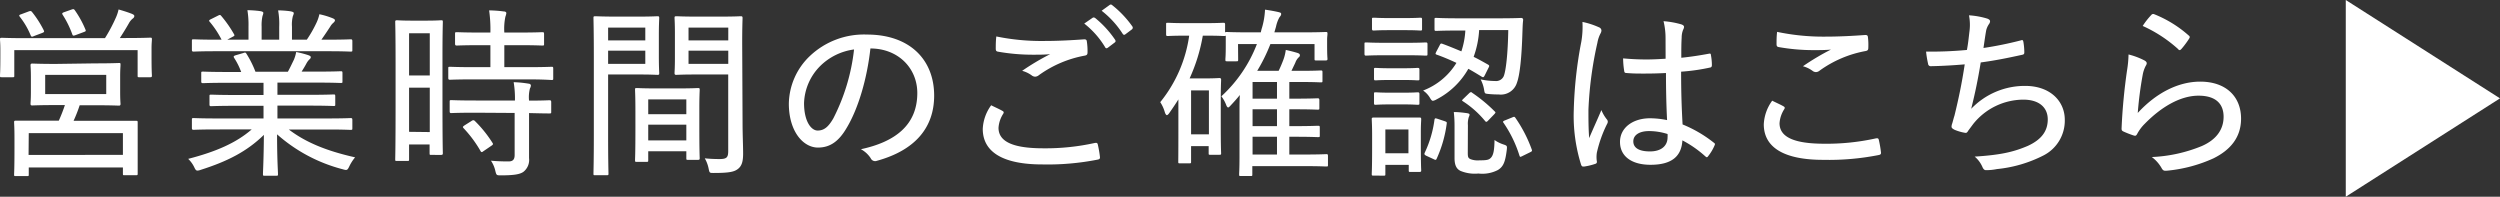
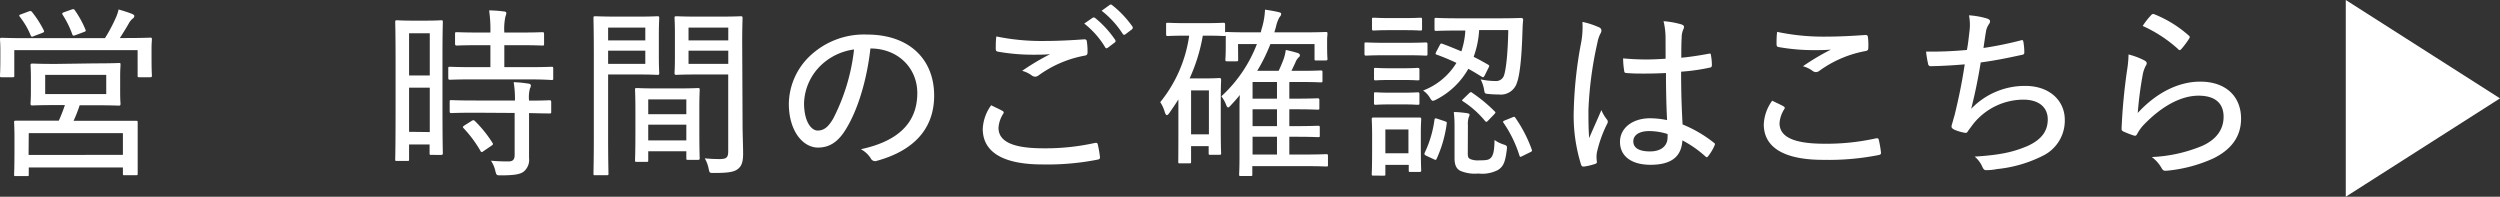
<svg xmlns="http://www.w3.org/2000/svg" viewBox="0 0 409.46 32.22">
  <rect x="0" y="0" width="409.46" height="32.22" fill="#333333" stroke="none" />
  <defs>
    <style>.cls-1{fill:#fff;}</style>
  </defs>
  <g id="レイヤー_2" data-name="レイヤー 2">
    <g id="design">
      <path class="cls-1" d="M2.34,12.38c0,.24,0,.27-.27.27H.27c-.24,0-.27,0-.27-.27s.06-.63.06-3.24v-1c0-1-.06-1.5-.06-1.68s0-.27.27-.27,1.23.06,4.08.06H17.19A26.21,26.21,0,0,0,19,2.84a6.5,6.5,0,0,0,.42-1.29c.84.24,1.59.48,2.19.72.27.12.39.21.39.36s-.09.3-.27.42a2.53,2.53,0,0,0-.63.78c-.48.84-1,1.68-1.47,2.4h.9c2.85,0,3.87-.06,4.08-.06s.27,0,.27.27-.06.66-.06,1.5V9.17c0,2.61.06,3.06.06,3.21s0,.27-.27.27h-1.8c-.24,0-.27,0-.27-.27V8.21H2.34Zm13.26-2c2.73,0,3.69-.06,3.9-.06s.24,0,.24.3-.06.63-.06,2V15c0,1.41.06,1.89.06,2s0,.3-.24.3-1.17-.06-3.9-.06H13.05a23.71,23.71,0,0,1-1,2.55h6c3,0,4.08,0,4.26,0s.24,0,.24.27,0,.84,0,2.19v1.89c0,3.51,0,4.11,0,4.29s0,.27-.24.27H20.4c-.24,0-.27,0-.27-.27v-1H4.71v1.14c0,.24,0,.27-.27.27H2.58c-.24,0-.27,0-.27-.27s.06-.78.06-4.35V22.58c0-1.71-.06-2.4-.06-2.55s0-.27.27-.27,1.26,0,4.26,0H9.63c.36-.78.72-1.71,1-2.55H9.18c-2.73,0-3.69.06-3.87.06S5,17.27,5,17s.06-.63.06-2V12.71c0-1.41-.06-1.89-.06-2s0-.3.27-.3,1.14.06,3.87.06ZM4.68,1.88c.33-.12.42-.09.57.09A16.77,16.77,0,0,1,7.14,4.91c.12.27.15.33-.21.48L5.58,5.9c-.39.18-.45.15-.6-.21A12.54,12.54,0,0,0,3.27,2.78c-.18-.24-.18-.33.21-.45Zm0,23.49H20.13V21.8H4.71ZM17.4,12.26h-10v3.15h10ZM11.76,1.55c.3-.09.36-.06.51.15A16.28,16.28,0,0,1,14,4.85c.09.24.09.27-.33.42l-1.29.48c-.42.15-.45.12-.57-.21a15.59,15.59,0,0,0-1.53-3.09c-.15-.24-.12-.33.21-.45Z" />
-       <path class="cls-1" d="M35.6,21.2c-2.79,0-3.72.06-3.87.06s-.3,0-.3-.27V19.64c0-.27,0-.3.3-.3s1.08.06,3.87.06h7.56V17.33H38.78c-3,0-4.05.06-4.2.06s-.27,0-.27-.27V15.8c0-.27,0-.3.27-.3s1.2.06,4.2.06h4.38v-2H37.34c-2.94,0-3.93.06-4.08.06s-.3,0-.3-.27V12c0-.24,0-.27.3-.27s1.14.06,4.08.06H39.5A11.19,11.19,0,0,0,38.36,9.5c-.15-.24-.12-.33.24-.45l1.23-.36c.33-.12.39-.12.54.12a16.74,16.74,0,0,1,1.47,2.94h5.31c.33-.6.6-1.17,1-2a6.17,6.17,0,0,0,.36-1.23A16.24,16.24,0,0,1,50.39,9c.36.12.51.21.51.36s-.09.27-.24.39a2.66,2.66,0,0,0-.48.66c-.24.45-.48.84-.78,1.32h2.31c3,0,3.93-.06,4.11-.06s.27,0,.27.27v1.38c0,.24,0,.27-.27.27s-1.14-.06-4.11-.06H45.44v2h5c3,0,4-.06,4.2-.06s.27,0,.27.3v1.32c0,.24,0,.27-.27.27s-1.2-.06-4.2-.06h-5V19.4h8.1c2.79,0,3.69-.06,3.87-.06s.3,0,.3.3V21c0,.24,0,.27-.3.27s-1.08-.06-3.87-.06H47.3c2.73,2.07,6.06,3.48,10.86,4.56a7,7,0,0,0-.93,1.44c-.33.69-.39.72-1.11.51A26,26,0,0,1,45.38,22c0,4.11.15,6,.15,6.51,0,.24,0,.27-.27.27H43.34c-.24,0-.27,0-.27-.27,0-.51.12-2.31.15-6.42-2.79,2.73-6,4.35-10.35,5.73a1.61,1.61,0,0,1-.54.12c-.21,0-.33-.15-.51-.54a4.67,4.67,0,0,0-1-1.38c4.53-1.17,7.86-2.61,10.41-4.83Zm0-12.81c-2.79,0-3.72.06-3.87.06s-.3,0-.3-.27V6.74c0-.27,0-.3.3-.3s1.08.06,3.87.06h.69a15.16,15.16,0,0,0-1.95-2.94c-.15-.15-.12-.27.21-.42l1.2-.6c.24-.12.33-.12.48.06a19.58,19.58,0,0,1,2.1,3c.12.21.09.27-.21.42l-.9.48H40.7V4.37a14.52,14.52,0,0,0-.18-2.7c.75,0,1.68.09,2.07.15s.54.15.54.3A1.75,1.75,0,0,1,43,2.6a6.88,6.88,0,0,0-.15,1.77V6.5h2.88V4.4a12.33,12.33,0,0,0-.18-2.7c.75,0,1.65.09,2,.15s.57.15.57.3a1.75,1.75,0,0,1-.15.48,5.53,5.53,0,0,0-.15,1.74V6.5h2.43A20.08,20.08,0,0,0,51.8,3.8a6.5,6.5,0,0,0,.51-1.47,12.63,12.63,0,0,1,2.1.63c.24.09.45.21.45.36s-.12.3-.3.45a2.35,2.35,0,0,0-.48.6c-.45.69-.93,1.41-1.44,2.13h.9c2.79,0,3.69-.06,3.87-.06s.3,0,.3.3V8.18c0,.24,0,.27-.3.27s-1.08-.06-3.87-.06Z" />
      <path class="cls-1" d="M65,26.36c-.24,0-.27,0-.27-.27s.06-1.59.06-9.24V10.67c0-5.46-.06-6.93-.06-7.08s0-.27.27-.27.75.06,2.49.06h2.28c1.74,0,2.28-.06,2.49-.06s.27,0,.27.27-.06,1.53-.06,6.06v6.51c0,7.47.06,8.76.06,8.91s0,.3-.27.3H70.6c-.21,0-.24,0-.24-.3V23.66H67v2.43c0,.24,0,.27-.27.27Zm2-14h3.39V5.45H67Zm3.39,9.27V14.36H67v7.23ZM77.8,13c-2.91,0-3.9.06-4.08.06s-.3,0-.3-.3V11.21c0-.24,0-.27.3-.27s1.17.06,4.08.06h2.52V7.4H78.64c-2.73,0-3.66.06-3.81.06s-.3,0-.3-.3V5.6c0-.3,0-.33.3-.33s1.08.06,3.81.06h1.68a22.09,22.09,0,0,0-.21-3.63,20.06,20.06,0,0,1,2.43.18c.24,0,.39.12.39.27a2.3,2.3,0,0,1-.15.57,9.52,9.52,0,0,0-.18,2.61H85c2.76,0,3.66-.06,3.84-.06s.27,0,.27.33V7.16c0,.27,0,.3-.27.3S87.79,7.4,85,7.4H82.6V11h3.63c2.94,0,3.93-.06,4.11-.06s.27,0,.27.27V12.8c0,.27,0,.3-.27.3S89.17,13,86.23,13Zm.12,5.46c-2.91,0-3.87.06-4,.06s-.27,0-.27-.27V16.7c0-.27,0-.3.27-.3s1.14.06,4,.06h6.42a16.31,16.31,0,0,0-.21-3,18,18,0,0,1,2.43.24c.21,0,.39.15.39.27a1,1,0,0,1-.15.51,5.65,5.65,0,0,0-.15,2c2.31,0,3.18-.06,3.33-.06s.3,0,.3.3v1.59c0,.24,0,.27-.3.27s-1,0-3.33-.06v3.6c0,1.38,0,2.67,0,3.78a2.48,2.48,0,0,1-.93,2.25c-.57.39-1.47.57-3.66.57-.72,0-.75,0-.93-.72a4.81,4.81,0,0,0-.72-1.68c1,.09,1.89.12,2.88.12.66,0,1-.27,1-1.05V18.5Zm-.69,1.35a.56.56,0,0,1,.3-.12.36.36,0,0,1,.24.12,19.75,19.75,0,0,1,2.88,3.57c.15.21.12.3-.15.48l-1.23.84c-.18.12-.27.21-.36.21s-.15-.06-.21-.18a19.65,19.65,0,0,0-2.76-3.72c-.09-.09-.12-.15-.12-.21s.09-.15.27-.27Z" />
      <path class="cls-1" d="M104.7,2.72c2,0,2.85-.06,3-.06s.27,0,.27.27-.06,1-.06,2.82V9.17c0,1.86.06,2.64.06,2.82s0,.27-.27.27-1-.06-3-.06H99.6v9.93c0,4.23.06,6.09.06,6.3s0,.27-.3.27H97.47c-.24,0-.27,0-.27-.27s.06-2.07.06-6.3V9.29c0-4.23-.06-6.18-.06-6.36s0-.27.27-.27,1.26.06,3.45.06Zm-5.1,1.8v2.1h6.09V4.52Zm6.09,3.78H99.6v2.16h6.09Zm-1.41,18.21c-.24,0-.27,0-.27-.3s.06-.93.06-5.34V18.29c0-2.58-.06-3.39-.06-3.6s0-.27.27-.27.9.06,3.15.06h3.72c2.25,0,3-.06,3.18-.06s.27,0,.27.27-.06,1-.06,3.12v2.85c0,4.32.06,5.1.06,5.25s0,.27-.27.27h-1.65c-.24,0-.27,0-.27-.27V24.77h-6.24v1.44c0,.27,0,.3-.27.3Zm1.89-7.8h6.24V16.28h-6.24ZM112.41,23V20.42h-6.24V23Zm9.21-2.85c0,1.83.09,3.72.09,5s-.21,2-.81,2.49-1.41.69-4,.69c-.69,0-.69,0-.84-.72a5.46,5.46,0,0,0-.63-1.68,22.54,22.54,0,0,0,2.4.12c1.17,0,1.44-.24,1.44-1.32V12.2h-5.22c-2.34,0-3.12.06-3.27.06s-.3,0-.3-.27.06-.81.06-2.61V5.54c0-1.8-.06-2.43-.06-2.61s0-.27.3-.27.93.06,3.27.06h4c2.34,0,3.12-.06,3.27-.06s.3,0,.3.27-.06,1.41-.06,4.17ZM112.77,4.52v2.1h6.51V4.52Zm6.51,5.94V8.3h-6.51v2.16Z" />
      <path class="cls-1" d="M138.68,20.93c-1.29,2.22-2.73,3.24-4.71,3.24-2.4,0-4.77-2.61-4.77-7.2a11,11,0,0,1,3.45-7.8A12.87,12.87,0,0,1,142,5.66c7,0,11,4.11,11,10,0,5.19-3.06,8.94-9.39,10.68a.79.79,0,0,1-1-.42A4.34,4.34,0,0,0,141,24.44c5.58-1.2,9.24-3.93,9.24-9.21,0-4.05-3.12-7.29-7.68-7.29C142,13,140.54,17.84,138.68,20.93Zm-4.35-10.11a9,9,0,0,0-2.64,6.06c0,3.06,1.2,4.5,2.22,4.5s1.74-.54,2.58-2a32.55,32.55,0,0,0,3.39-11.28A9.7,9.7,0,0,0,134.33,10.82Z" />
      <path class="cls-1" d="M164.2,18.17c.21.12.24.24.12.45a4.83,4.83,0,0,0-.78,2.31c0,2.28,2.4,3.36,7.35,3.36a37.26,37.26,0,0,0,8.4-.87c.36-.06.45,0,.51.24a17.89,17.89,0,0,1,.36,2.1c0,.24-.09.33-.42.39a42.17,42.17,0,0,1-9.06.78c-6.27,0-9.72-1.95-9.72-5.82a7.08,7.08,0,0,1,1.38-3.87C162.91,17.54,163.63,17.84,164.2,18.17Zm6.87-11.46c2.16,0,4.5-.12,6.51-.27.27,0,.39.09.42.3a10.55,10.55,0,0,1,.12,1.83c0,.36-.12.48-.45.54a18.55,18.55,0,0,0-7.53,3.21,1,1,0,0,1-.6.24,1,1,0,0,1-.48-.15,4.71,4.71,0,0,0-1.65-.81A39.55,39.55,0,0,1,172,8.87c-.87.09-1.95.09-2.85.09a32.56,32.56,0,0,1-5.76-.51c-.21-.06-.3-.15-.3-.48,0-.54,0-1.23.09-2A36.85,36.85,0,0,0,171.07,6.71Zm7.86-3.78c.12-.09.24-.09.42,0a16.72,16.72,0,0,1,3.3,3.6c.09.18.09.3-.06.42l-1.11.84a.59.59,0,0,1-.24.12.28.28,0,0,1-.24-.18,14.17,14.17,0,0,0-3.42-3.87Zm2.79-2.1a.4.4,0,0,1,.21-.09.32.32,0,0,1,.21.09,16.73,16.73,0,0,1,3.33,3.51.35.35,0,0,1-.09.48l-1.08.81c-.15.12-.3.09-.42-.09a15.08,15.08,0,0,0-3.45-3.78Z" />
      <path class="cls-1" d="M202.79,9.74c0,.27,0,.3-.3.3H201c-.27,0-.3,0-.3-.3s.06-.42.06-2.4V6.68c0-.39,0-.69,0-.9,0,.12-.12.12-.3.12s-.84-.06-3-.06H197a28.38,28.38,0,0,1-2.16,7h2.76c1.38,0,2-.06,2.1-.06s.3,0,.3.27-.06,1-.06,3.81v3.06c0,4.41.06,5,.06,5.19s0,.24-.3.24h-1.47c-.24,0-.27,0-.27-.24V23.93h-2.88v2.55c0,.24,0,.27-.27.27h-1.53c-.27,0-.3,0-.3-.27S193,25.43,193,21V16.28c-.48.78-1,1.53-1.5,2.25-.15.21-.3.33-.39.33s-.24-.18-.33-.48a6,6,0,0,0-.75-1.65,22.15,22.15,0,0,0,4.74-10.89h-.51c-2.19,0-2.85.06-3,.06s-.27,0-.27-.27V4c0-.24,0-.27.27-.27s.84.06,3,.06h3.09c2.16,0,2.82-.06,3-.06s.3,0,.3.27V5.3a.51.51,0,0,1,.27-.06c.15,0,1.14.06,4.08.06h1.5a8,8,0,0,1,.21-.81,12.54,12.54,0,0,0,.48-2.91c.84.12,1.65.27,2.16.39s.48.18.48.36-.12.3-.3.54a5.58,5.58,0,0,0-.54,1.5l-.27.93h4.35c2.91,0,3.9-.06,4.08-.06s.27,0,.27.27-.06.51-.06,1v.75c0,2,.06,2.22.06,2.37s0,.27-.27.27H215.6c-.27,0-.3,0-.3-.27V7.22h-7.23a28.1,28.1,0,0,1-2.16,4.38h3.51c.3-.6.54-1.2.75-1.74a7.25,7.25,0,0,0,.42-1.68c.72.15,1.38.33,1.89.48.27.09.42.18.42.39s-.12.27-.27.42a2.24,2.24,0,0,0-.48.81l-.63,1.32H213c2.37,0,3.15-.06,3.33-.06s.27,0,.27.27v1.41c0,.24,0,.27-.27.27s-1-.06-3.33-.06h-1.83v2.73h.69c2.85,0,3.78-.06,3.93-.06s.3,0,.3.27v1.29c0,.27,0,.3-.3.3s-1.08-.06-3.93-.06h-.69v2.76h.69c2.85,0,3.78-.06,4-.06s.3,0,.3.27v1.32c0,.24,0,.27-.3.27s-1.11-.06-4-.06h-.69v2.91h2.49c2.58,0,3.39-.06,3.57-.06s.27,0,.27.3V27c0,.24,0,.27-.27.27s-1-.06-3.57-.06h-8.55v1.35c0,.24,0,.27-.27.27h-1.59c-.27,0-.3,0-.3-.27s.06-.81.06-2.94V18.26c0-1,0-1.83.06-2.7-.51.63-1.05,1.23-1.62,1.83-.12.12-.21.21-.3.21s-.21-.12-.3-.36a5.57,5.57,0,0,0-.81-1.47,22.53,22.53,0,0,0,5.82-8.55h-3.09Zm-7.71,5.07V22H198V14.81Zm14.07,1.35V13.43h-4v2.73Zm0,4.5V17.9h-4v2.76Zm0,4.65V22.4h-4v2.91Z" />
      <path class="cls-1" d="M226.9,9.05c-2.28,0-3,.06-3.15.06s-.27,0-.27-.3V7.22c0-.24,0-.27.27-.27s.87.06,3.15.06h3.45c2.31,0,3-.06,3.15-.06s.3,0,.3.27V8.81c0,.27,0,.3-.3.3s-.84-.06-3.15-.06Zm.75-4.11c-1.89,0-2.46.06-2.64.06s-.3,0-.3-.3V3.17c0-.24,0-.27.3-.27s.75.06,2.64.06H230c1.92,0,2.49-.06,2.64-.06s.27,0,.27.27V4.7c0,.27,0,.3-.27.3s-.72-.06-2.64-.06ZM225,28.76c-.3,0-.33,0-.33-.27s.06-.78.06-4.41V22.22c0-1.83-.06-2.52-.06-2.7s0-.27.33-.27.75,0,2.61,0h2.25c1.89,0,2.49,0,2.64,0s.27,0,.27.27-.06.81-.06,2.19v1.95c0,3.45.06,4.08.06,4.23s0,.27-.27.27H231c-.24,0-.27,0-.27-.27V27H226.9v1.5c0,.24,0,.27-.27.27ZM227.8,13.1c-1.8,0-2.31.06-2.49.06s-.27,0-.27-.27v-1.5c0-.24,0-.27.27-.27s.69.06,2.49.06h1.92c1.8,0,2.31-.06,2.46-.06s.3,0,.3.27v1.5c0,.24,0,.27-.3.27s-.66-.06-2.46-.06Zm0,4c-1.8,0-2.31.06-2.49.06s-.27,0-.27-.27v-1.5c0-.24,0-.27.27-.27s.69.06,2.49.06h1.92c1.8,0,2.31-.06,2.46-.06s.3,0,.3.27v1.5c0,.24,0,.27-.3.27s-.66-.06-2.46-.06Zm-.9,8h3.78V21.2H226.9Zm16.29-12.78c-.18.36-.27.39-.51.24-.69-.42-1.41-.87-2.19-1.29a12.62,12.62,0,0,1-5.19,5,1.81,1.81,0,0,1-.6.24c-.18,0-.3-.15-.51-.51a3.73,3.73,0,0,0-1.11-1.17,11,11,0,0,0,5.46-4.53c-1.14-.54-2.25-1-3.24-1.35-.24-.09-.21-.15-.06-.48l.57-1.08c.12-.27.21-.3.45-.21,1,.36,2,.78,3.09,1.23A13.06,13.06,0,0,0,240,5h-1c-2.7,0-3.6.06-3.78.06s-.27,0-.27-.27V3.23c0-.27,0-.3.27-.3S236.26,3,239,3h6.33c2.73,0,3.66-.06,3.81-.06s.33.06.33.33c-.09.72-.09,1.38-.12,2-.12,4.08-.42,7-.9,8.28a2.76,2.76,0,0,1-3,1.92,15.09,15.09,0,0,1-1.77-.09c-.51-.06-.51-.06-.63-.81A5.66,5.66,0,0,0,242.5,13a11.54,11.54,0,0,0,2.4.27,1.37,1.37,0,0,0,1.38-.78c.36-.84.69-3.69.75-7.56h-4.77a15.43,15.43,0,0,1-.9,4.38c.81.39,1.59.84,2.34,1.26.24.15.27.21.09.54Zm-6.57,7.53c.33.12.36.15.33.39A20,20,0,0,1,235.3,26c-.06.12-.09.18-.18.18a.86.86,0,0,1-.33-.12l-1.17-.54c-.36-.18-.36-.3-.27-.51a18.13,18.13,0,0,0,1.59-5.37c.06-.3.12-.3.51-.18ZM240.4,25c0,.72.06.9.48,1.08a3.34,3.34,0,0,0,1.44.18c1.06,0,1.47-.06,1.77-.33.54-.45.66-1.41.69-3a5.4,5.4,0,0,0,1.44.72c.63.21.63.24.57.87-.24,1.89-.51,2.76-1.47,3.33a5.56,5.56,0,0,1-3.18.57,6.13,6.13,0,0,1-2.91-.42c-.57-.27-1-.78-1-2.1V20.69a20,20,0,0,0-.12-2.34c.72,0,1.5.09,2.13.18.36.06.45.12.45.27a1,1,0,0,1-.12.36,3.57,3.57,0,0,0-.15,1.35Zm.18-9.69c.15-.15.24-.21.33-.21s.12,0,.24.12a24.46,24.46,0,0,1,3.63,3c.1.09.15.15.15.21s-.09.18-.27.36l-.87.9c-.27.3-.39.33-.54.15a15.69,15.69,0,0,0-3.63-3.24c-.24-.15-.18-.18.09-.45Zm7.08,3.93c.33-.15.39-.15.54.06a22.49,22.49,0,0,1,2.68,5.19c.08.24.05.3-.34.48l-1.16.57a1.42,1.42,0,0,1-.37.15c-.06,0-.09-.06-.15-.21a19.89,19.89,0,0,0-2.61-5.37c-.15-.18-.09-.27.3-.42Z" />
      <path class="cls-1" d="M261.93,4.49a.58.58,0,0,1,.36.51,1.1,1.1,0,0,1-.15.48A5.17,5.17,0,0,0,261.63,7a60.25,60.25,0,0,0-1.47,11c0,1.5,0,3,.12,4.62.63-1.5,1.29-2.91,2-4.59a6.22,6.22,0,0,0,.9,1.53.57.57,0,0,1,.15.36.73.73,0,0,1-.12.39A20.42,20.42,0,0,0,261.54,25a4.72,4.72,0,0,0,0,1.44.32.32,0,0,1-.24.39,9.94,9.94,0,0,1-1.86.45c-.27,0-.36,0-.48-.3a26.78,26.78,0,0,1-1.2-9A67.11,67.11,0,0,1,259,6.8a14.52,14.52,0,0,0,.18-3.21A12.94,12.94,0,0,1,261.93,4.49Zm10.86,1.77a11.58,11.58,0,0,0-.33-2.79A14.2,14.2,0,0,1,275.4,4c.24.09.42.21.42.42a1.12,1.12,0,0,1-.15.45,3.52,3.52,0,0,0-.24,1.29c-.06,1-.06,2-.06,3.3,1.5-.15,3.06-.39,4.5-.66.3-.06.33,0,.36.27a8.94,8.94,0,0,1,.15,1.59c0,.24-.09.36-.24.39a32.4,32.4,0,0,1-4.8.69c0,3.45.09,6,.24,8.64a20.91,20.91,0,0,1,5.13,3c.21.15.21.21.09.48a7.47,7.47,0,0,1-1.05,1.74c-.06.09-.12.15-.21.15s-.12-.06-.21-.12a18.09,18.09,0,0,0-3.78-2.64c-.15,2.61-1.74,4-5.22,4-3.12,0-5-1.41-5-3.75s2.13-3.87,4.92-3.87a14.44,14.44,0,0,1,2.79.3c-.12-2.4-.18-4.92-.18-7.71-1.17.06-2.34.09-3.54.09-1,0-1.89,0-2.88-.09-.27,0-.39-.06-.42-.33a13.64,13.64,0,0,1-.18-2.07c1.29.12,2.58.18,3.84.18,1.05,0,2.1-.06,3.12-.12Zm-2.73,15.21c-1.53,0-2.55.63-2.55,1.68s.9,1.65,2.73,1.65,2.88-.9,2.88-2.31a3.45,3.45,0,0,0,0-.54A10,10,0,0,0,270.06,21.47Z" />
      <path class="cls-1" d="M292.12,17.42c.21.12.24.24.12.45a4.83,4.83,0,0,0-.78,2.31c0,2.28,2.4,3.36,7.35,3.36a37.26,37.26,0,0,0,8.4-.87c.36-.06.45,0,.51.24a17.89,17.89,0,0,1,.36,2.1c0,.24-.09.33-.42.39a42.17,42.17,0,0,1-9.06.78c-6.27,0-9.72-1.95-9.72-5.82a7.08,7.08,0,0,1,1.38-3.87C290.83,16.79,291.55,17.09,292.12,17.42ZM299,6c2.16,0,4.5-.12,6.51-.27.27,0,.39.09.42.3A10.55,10.55,0,0,1,306,7.82c0,.36-.12.48-.45.54a18.55,18.55,0,0,0-7.53,3.21,1,1,0,0,1-.6.24,1,1,0,0,1-.48-.15,4.71,4.71,0,0,0-1.65-.81,39.55,39.55,0,0,1,4.59-2.73c-.87.09-1.95.09-2.85.09a32.56,32.56,0,0,1-5.76-.51c-.21-.06-.3-.15-.3-.48,0-.54,0-1.23.09-2A36.85,36.85,0,0,0,299,6Z" />
      <path class="cls-1" d="M322.55,5.27a8.24,8.24,0,0,0-.06-2.76,12.91,12.91,0,0,1,3,.54c.3.12.45.24.45.45a.84.84,0,0,1-.18.45,3.08,3.08,0,0,0-.45,1c-.18,1-.27,1.74-.45,2.91a60.38,60.38,0,0,0,6.06-1.23c.33-.12.42-.09.48.24a10.29,10.29,0,0,1,.15,1.68c0,.27-.06.36-.33.42-2.46.54-4.38.93-6.81,1.26-.45,2.79-.93,5.07-1.56,7.59a12.15,12.15,0,0,1,8.85-3.75c4.11,0,6.48,2.52,6.48,5.55a6.4,6.4,0,0,1-3.51,5.85,21.37,21.37,0,0,1-7.59,2.22,9.16,9.16,0,0,1-1.8.18c-.24,0-.42-.12-.6-.54a4.59,4.59,0,0,0-1.26-1.68c4.23-.27,6.36-.75,8.73-1.77,2.16-1,3.24-2.37,3.24-4.32s-1.41-3.24-4-3.24a10.57,10.57,0,0,0-8.22,4l-.78,1.05c-.18.3-.27.42-.51.39a7.87,7.87,0,0,1-1.77-.51c-.33-.18-.48-.3-.48-.51a1.61,1.61,0,0,1,.12-.54c.15-.51.24-.9.36-1.26.66-2.7,1.2-5.22,1.68-8.4-1.71.15-3.78.27-5.52.3a.42.42,0,0,1-.48-.39,16.5,16.5,0,0,1-.33-2,62.67,62.67,0,0,0,6.69-.27C322.34,7.19,322.43,6.32,322.55,5.27Z" />
      <path class="cls-1" d="M351.21,9.89c.27.15.39.3.39.48a.8.8,0,0,1-.15.39,5.14,5.14,0,0,0-.51,1.5,60.07,60.07,0,0,0-.81,6.24c3-3.27,6.63-5.13,10.23-5.13,4.2,0,6.69,2.43,6.69,6.06,0,3.12-1.8,5.16-4.53,6.51a23.65,23.65,0,0,1-7.44,2c-.57.06-.75.06-1-.33a5.83,5.83,0,0,0-1.65-1.89,24.28,24.28,0,0,0,8.19-1.8c2.4-1.05,3.57-2.73,3.57-4.8s-1.23-3.45-4.11-3.45-6,1.74-8.79,4.59A6.91,6.91,0,0,0,350,22c-.18.27-.27.27-.57.18a16.62,16.62,0,0,1-1.62-.63c-.24-.12-.33-.18-.33-.51a94,94,0,0,1,.9-9.54,17.92,17.92,0,0,0,.24-2.58A12,12,0,0,1,351.21,9.89Zm1.14-7.44a.39.39,0,0,1,.48-.12,19.15,19.15,0,0,1,5.64,3.48.36.36,0,0,1,.18.27.92.92,0,0,1-.12.27A14.68,14.68,0,0,1,357.3,8c-.12.12-.21.21-.3.21a.36.36,0,0,1-.27-.18,22.21,22.21,0,0,0-5.79-3.78A12.16,12.16,0,0,1,352.35,2.45Z" />
      <polygon class="cls-1" points="384.2 32.22 409.46 16.11 384.2 0 384.2 32.22" />
    </g>
  </g>
</svg>